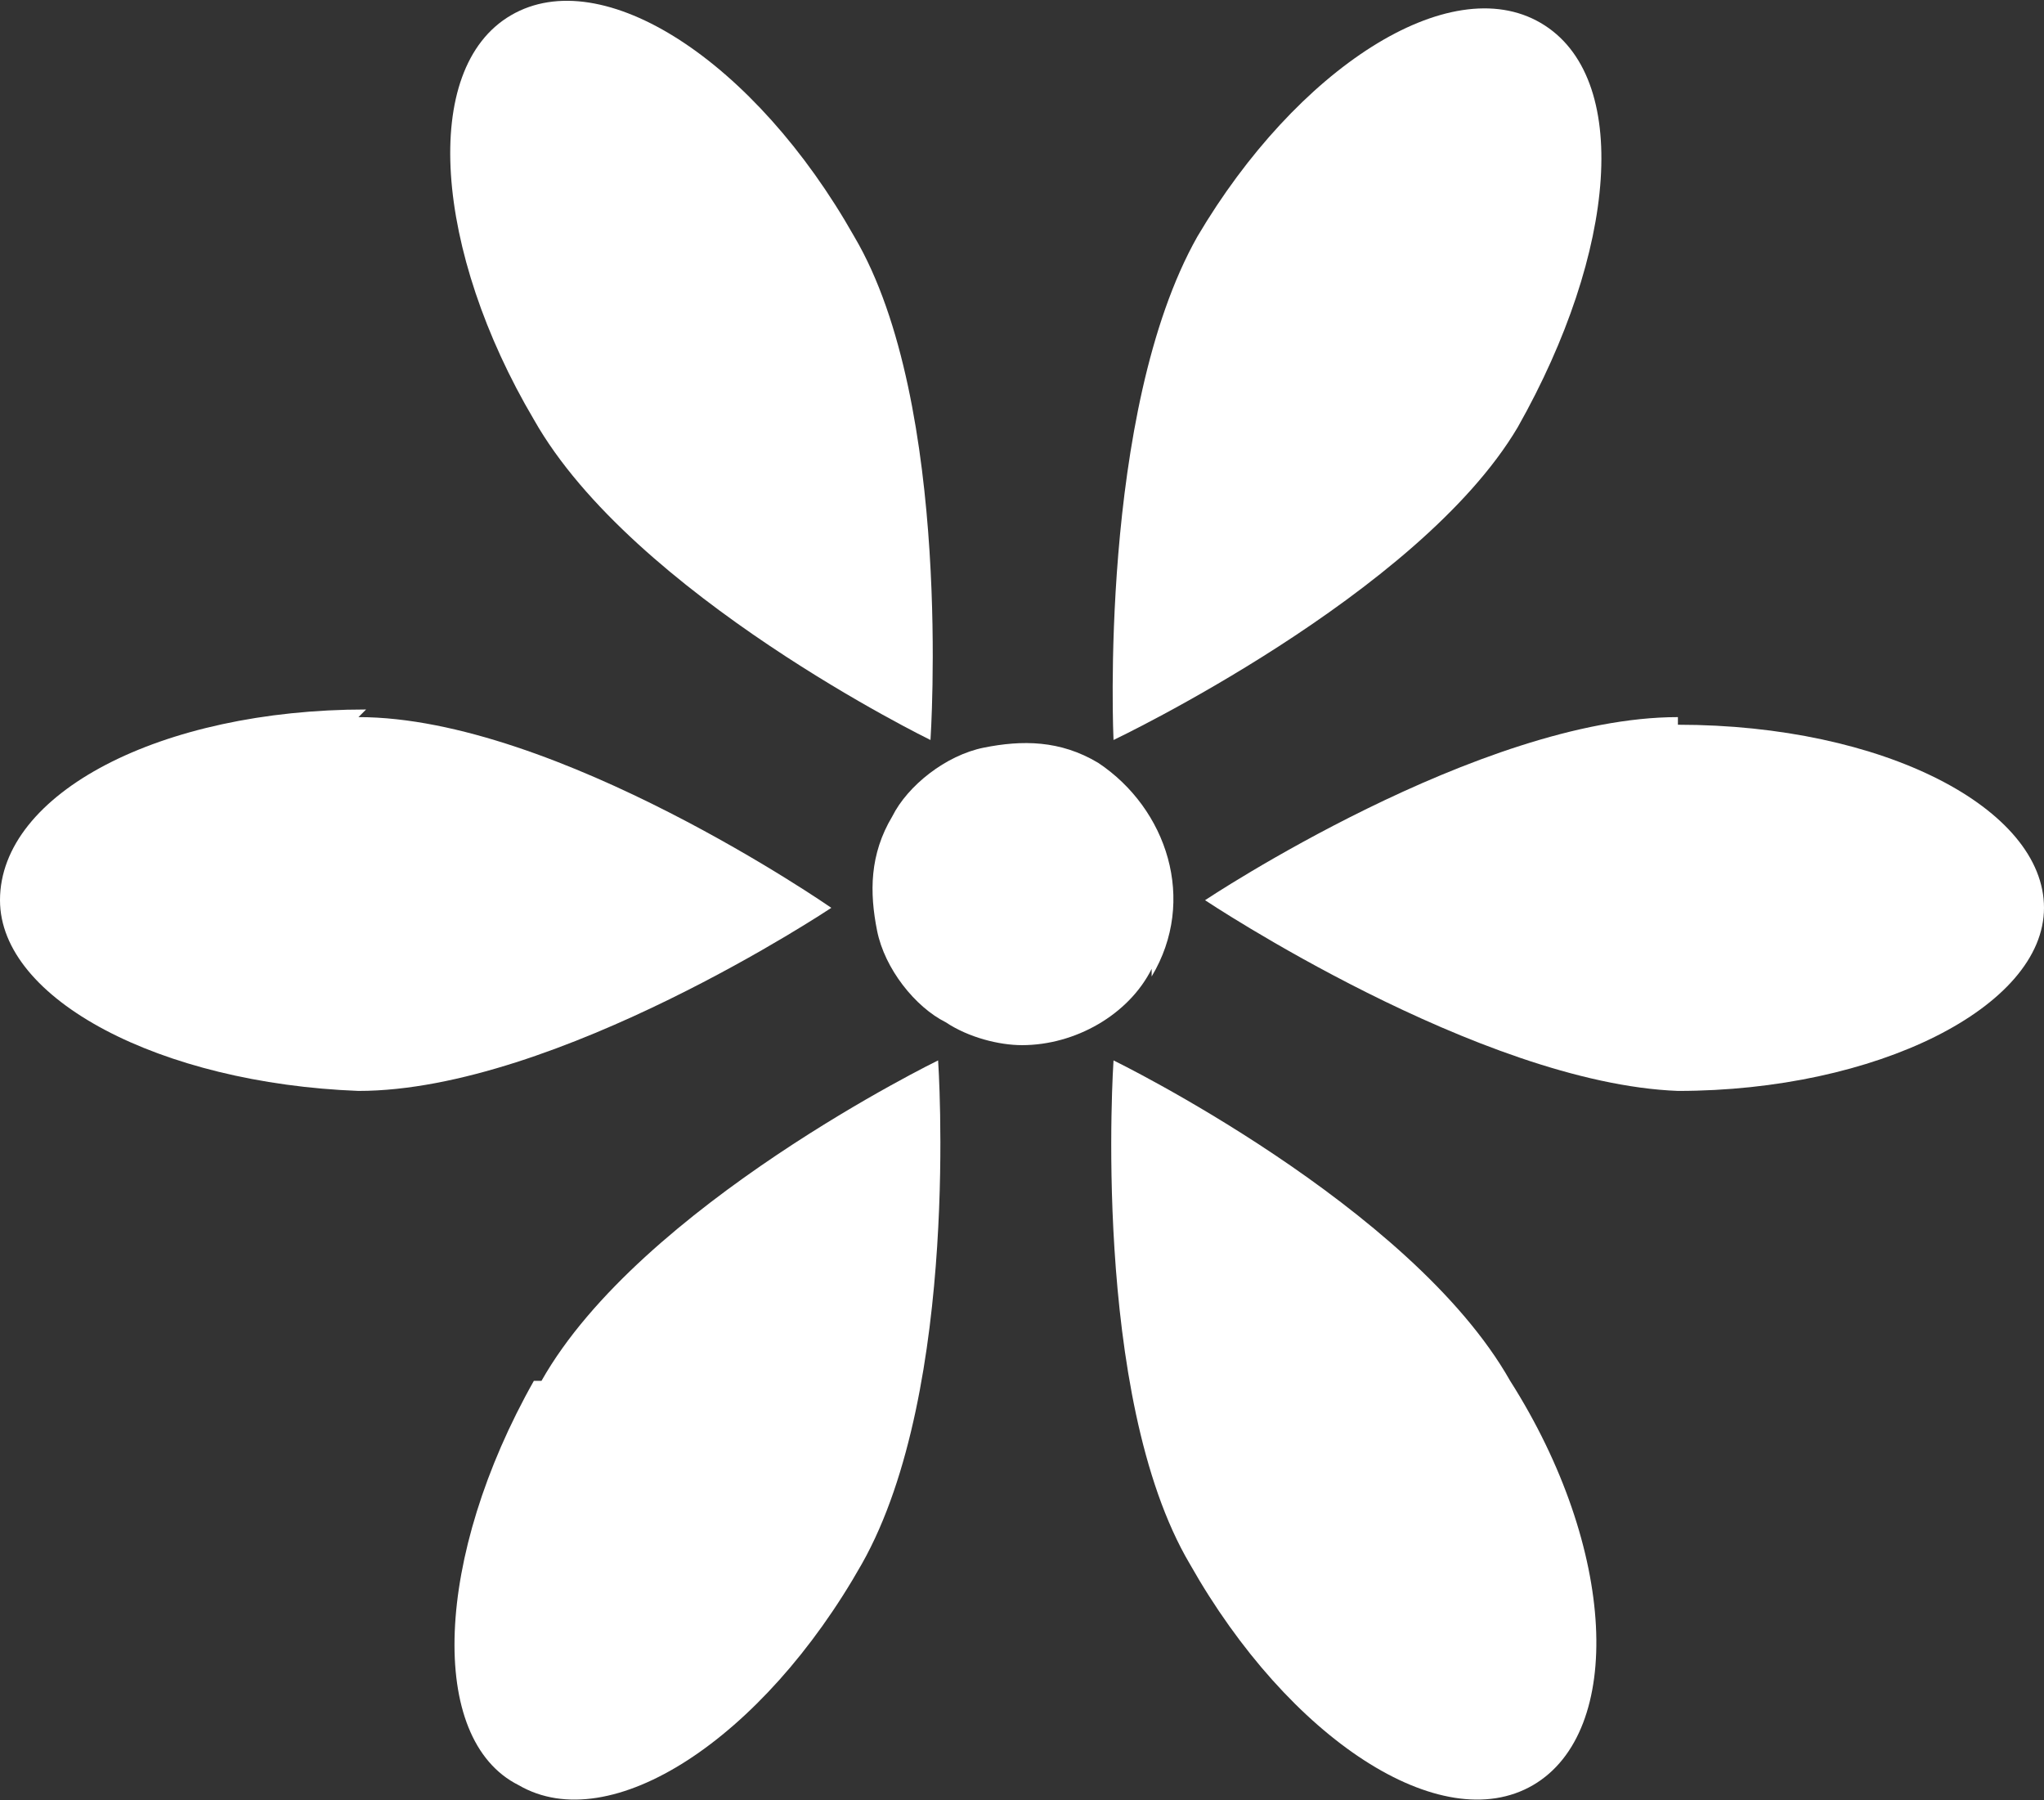
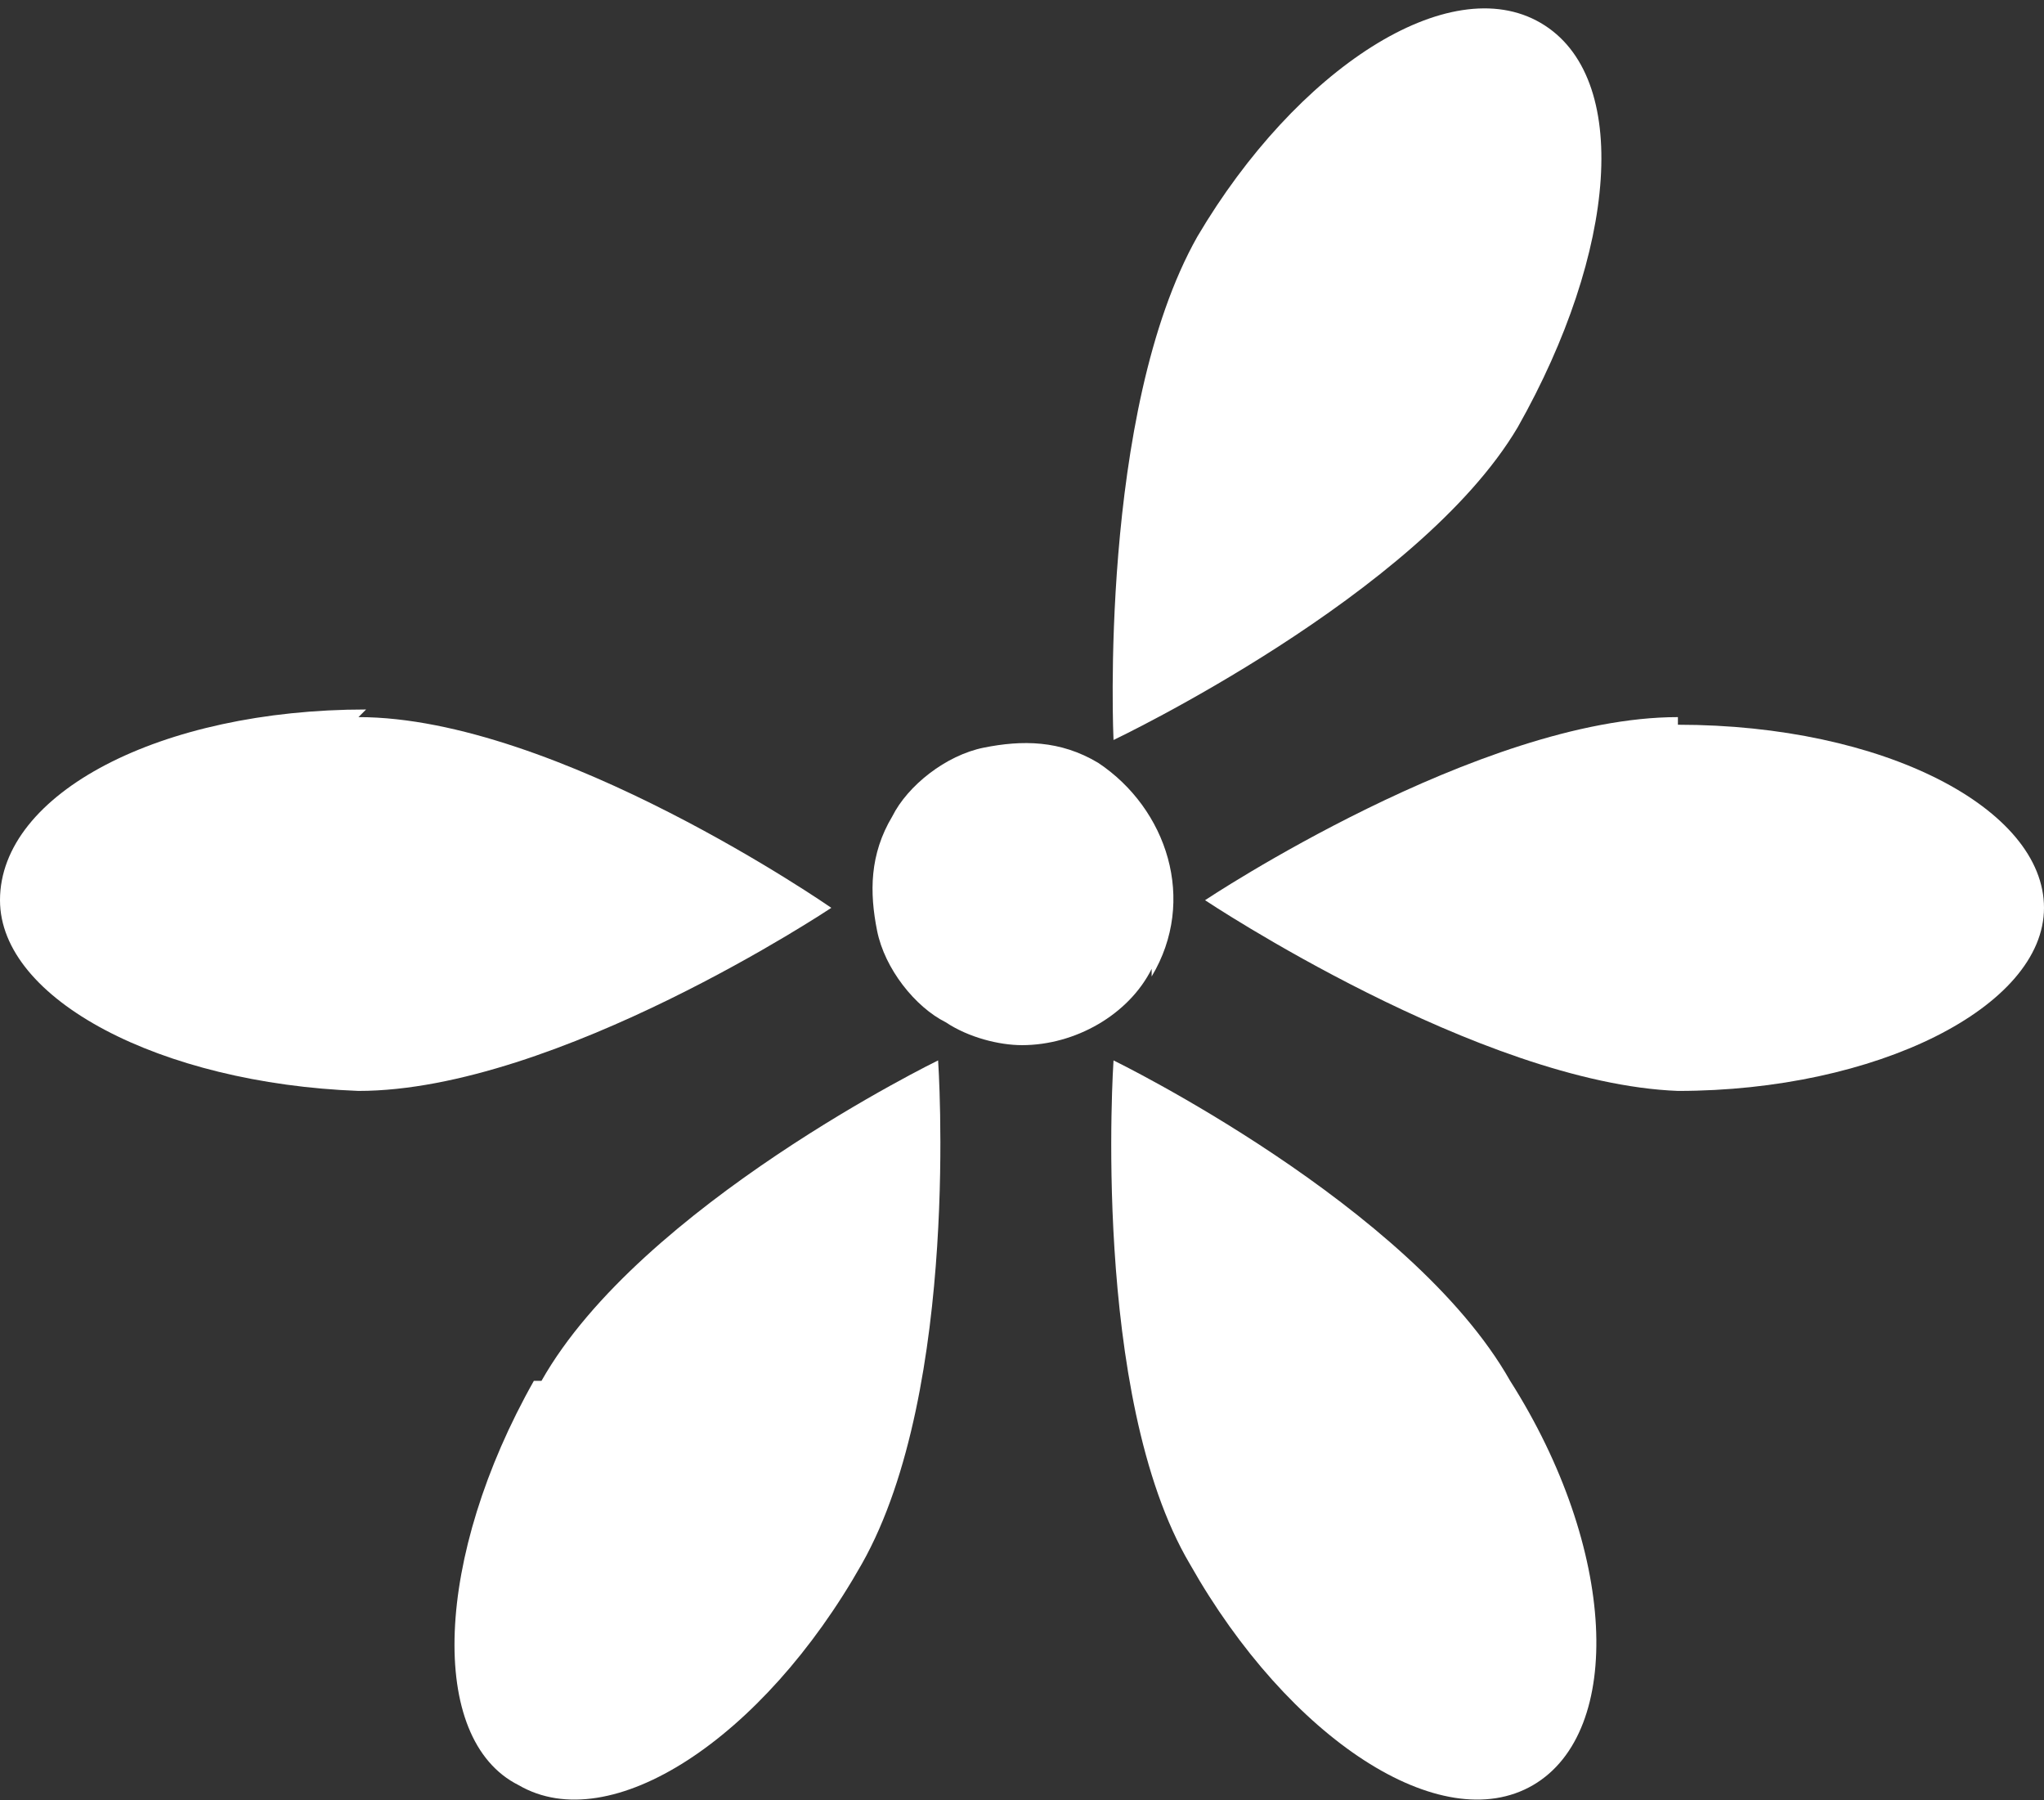
<svg xmlns="http://www.w3.org/2000/svg" id="Graf" version="1.1" viewBox="0 0 26.8 23.6">
  <rect x="0" y="0" width="26.8" height="23.6" fill="#333333" stroke="none" />
  <defs>
    <style>
      .st0 {
        fill: #fff;
      }
    </style>
  </defs>
-   <path class="st0" d="M12.2,9.7s.3-4.4-1-6.6C9.9.8,7.9-.5,6.7.2c-1.2.7-1,3.1.3,5.3,1.3,2.3,5.2,4.2,5.2,4.2Z" />
  <path class="st0" d="M4.8,9.3C2.1,9.3,0,10.4,0,11.8c0,1.3,2.1,2.4,4.7,2.5,2.6,0,6.2-2.4,6.2-2.4,0,0-3.6-2.5-6.2-2.5Z" />
  <path class="st0" d="M19.9,5.6c1.3-2.3,1.5-4.6.3-5.3-1.2-.7-3.2.6-4.5,2.8-1.3,2.3-1.1,6.6-1.1,6.6,0,0,4-1.9,5.3-4.1Z" />
  <path class="st0" d="M22,9.4c-2.6,0-6.2,2.4-6.2,2.4,0,0,3.6,2.4,6.2,2.5,2.6,0,4.8-1.1,4.8-2.4,0-1.3-2.1-2.4-4.8-2.4Z" />
  <path class="st0" d="M14.6,13.9s-.3,4.4,1,6.6c1.3,2.3,3.3,3.6,4.5,2.9,1.2-.7,1.1-3.1-.3-5.3-1.3-2.3-5.2-4.2-5.2-4.2Z" />
  <path class="st0" d="M7,18.1c-1.3,2.3-1.4,4.7-.2,5.3,1.2.7,3.2-.6,4.5-2.9,1.3-2.3,1-6.6,1-6.6,0,0-3.9,1.9-5.2,4.2Z" />
  <path class="st0" d="M15.1,12.8c.6-1,.2-2.2-.7-2.8-.5-.3-1-.3-1.5-.2-.5.1-1,.5-1.2.9-.3.5-.3,1-.2,1.5.1.5.5,1,.9,1.2.3.2.7.3,1,.3.7,0,1.4-.4,1.7-1Z" />
</svg>